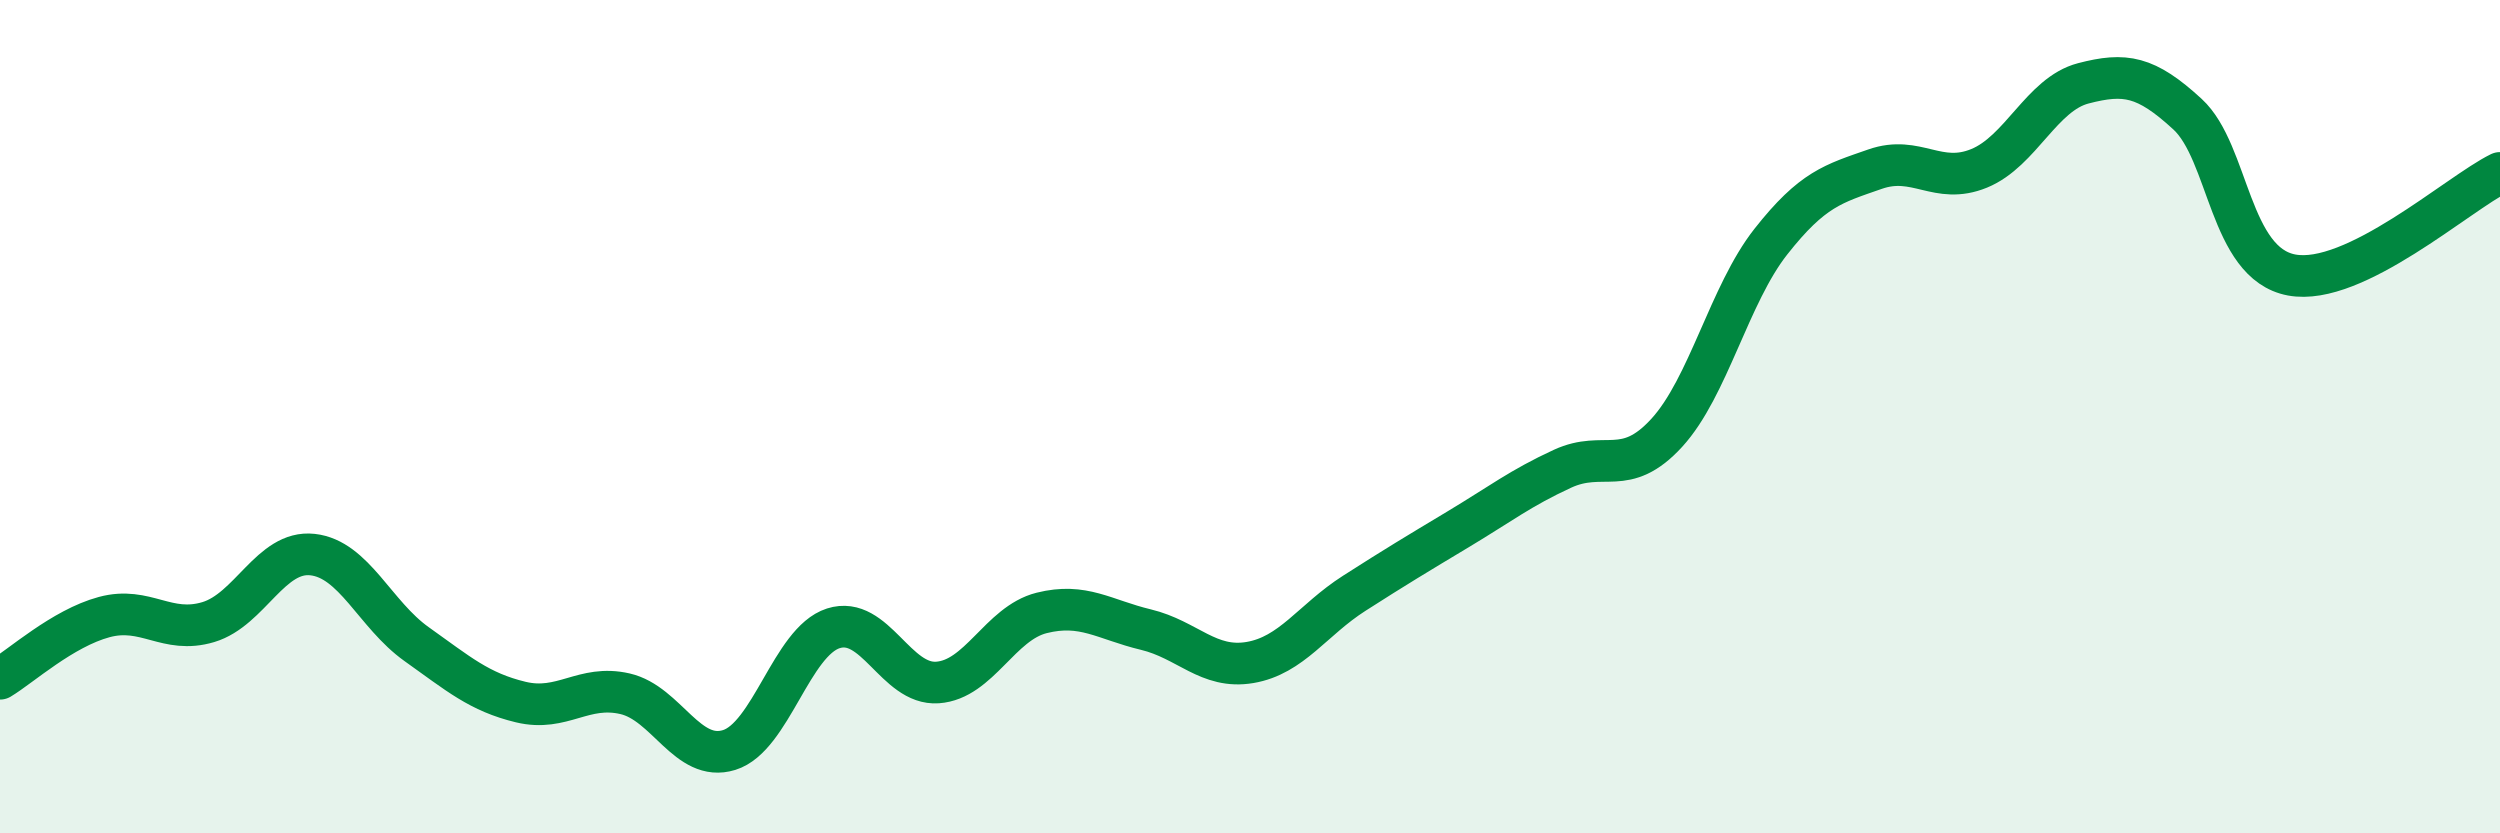
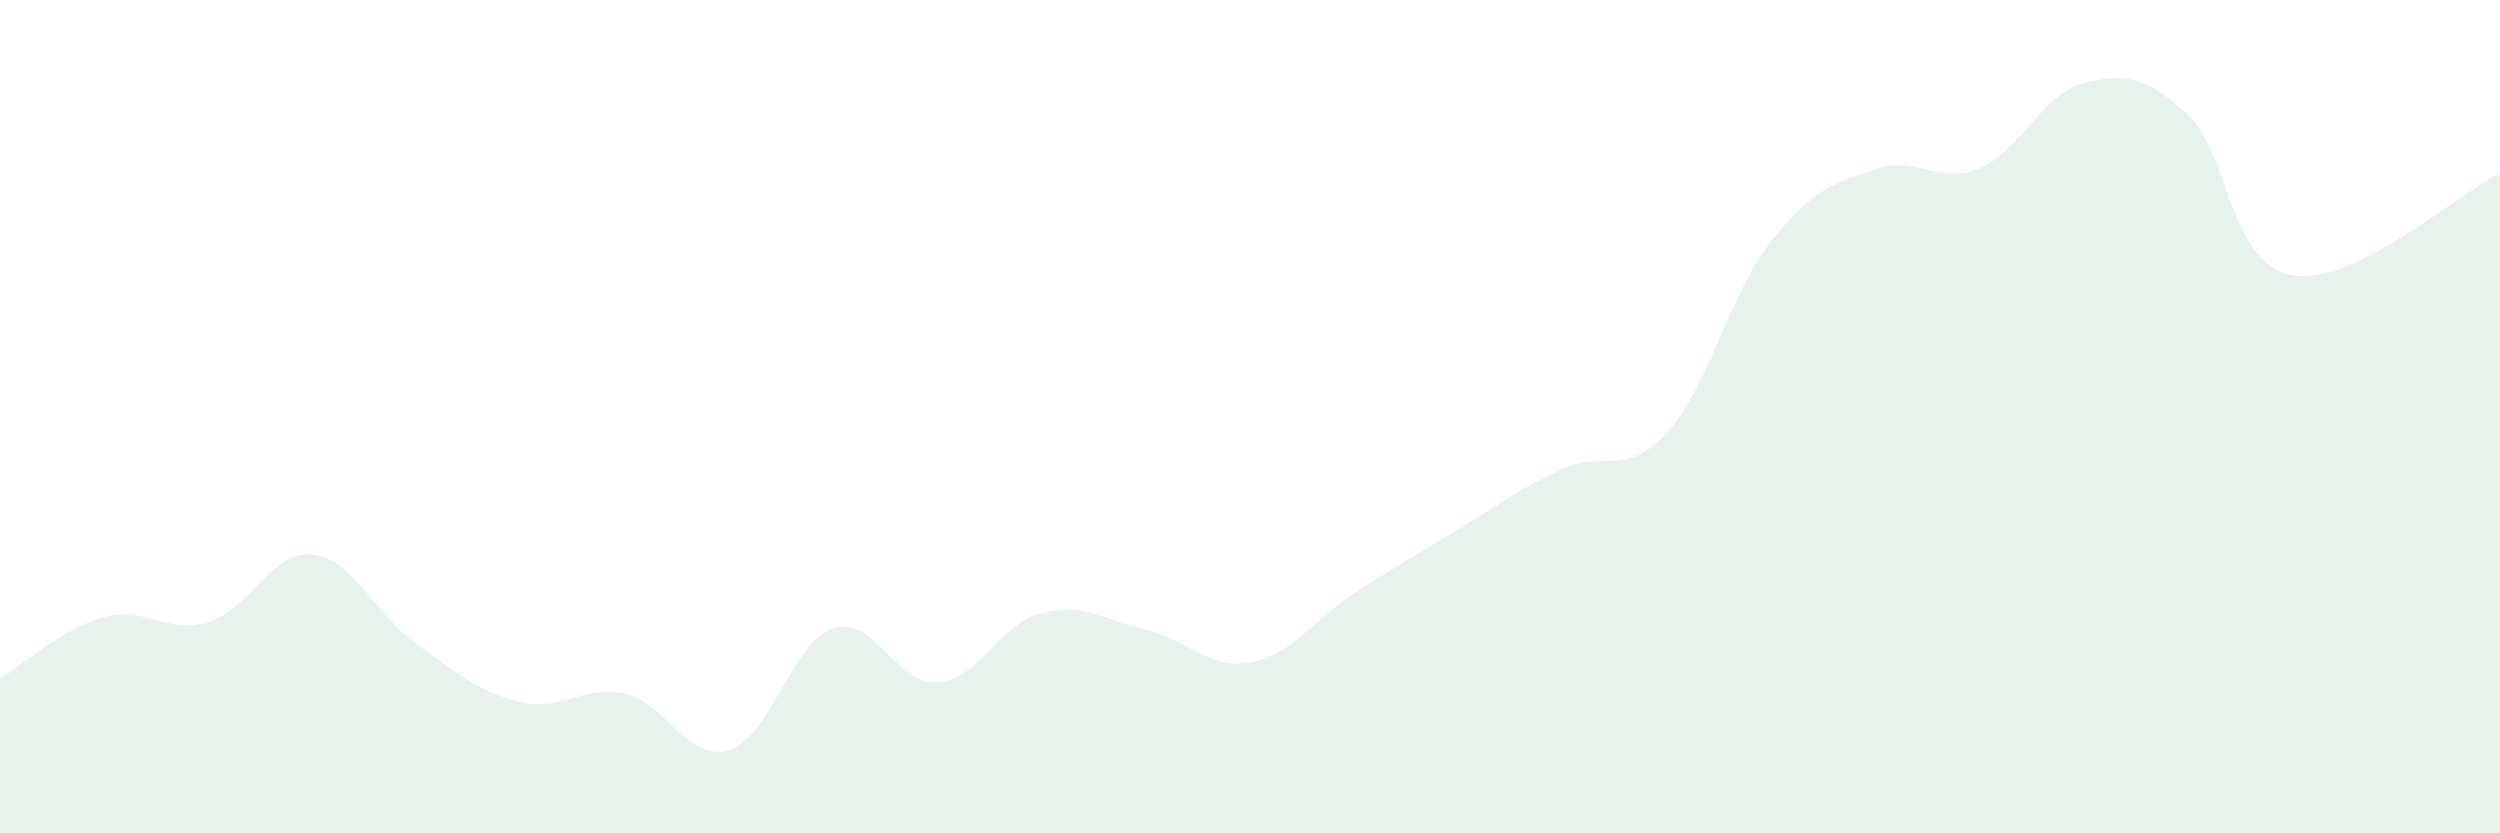
<svg xmlns="http://www.w3.org/2000/svg" width="60" height="20" viewBox="0 0 60 20">
  <path d="M 0,16.29 C 0.5,15.99 1.5,15.08 2.5,14.81 C 3.5,14.54 4,15.23 5,14.93 C 6,14.63 6.5,13.2 7.5,13.31 C 8.5,13.42 9,14.75 10,15.46 C 11,16.17 11.5,16.61 12.5,16.85 C 13.5,17.09 14,16.42 15,16.65 C 16,16.88 16.5,18.31 17.5,18 C 18.5,17.69 19,15.4 20,15.08 C 21,14.76 21.5,16.45 22.5,16.38 C 23.5,16.31 24,14.96 25,14.71 C 26,14.46 26.5,14.87 27.5,15.11 C 28.5,15.35 29,16.07 30,15.9 C 31,15.73 31.5,14.88 32.5,14.24 C 33.5,13.6 34,13.3 35,12.7 C 36,12.1 36.5,11.71 37.5,11.25 C 38.5,10.79 39,11.48 40,10.39 C 41,9.3 41.5,7.07 42.5,5.8 C 43.5,4.53 44,4.41 45,4.06 C 46,3.71 46.5,4.45 47.5,4.04 C 48.5,3.63 49,2.26 50,2 C 51,1.74 51.5,1.82 52.5,2.74 C 53.5,3.66 53.5,6.32 55,6.6 C 56.5,6.88 59,4.64 60,4.15L60 20L0 20Z" fill="#008740" opacity="0.1" stroke-linecap="round" stroke-linejoin="round" />
-   <path d="M 0,16.29 C 0.5,15.99 1.5,15.08 2.5,14.81 C 3.5,14.54 4,15.23 5,14.93 C 6,14.63 6.5,13.2 7.5,13.31 C 8.5,13.42 9,14.75 10,15.46 C 11,16.17 11.5,16.61 12.5,16.85 C 13.5,17.09 14,16.42 15,16.65 C 16,16.88 16.5,18.31 17.5,18 C 18.5,17.69 19,15.4 20,15.08 C 21,14.76 21.5,16.45 22.5,16.38 C 23.5,16.31 24,14.96 25,14.71 C 26,14.46 26.5,14.87 27.5,15.11 C 28.5,15.35 29,16.07 30,15.9 C 31,15.73 31.5,14.88 32.5,14.24 C 33.5,13.6 34,13.3 35,12.7 C 36,12.1 36.5,11.71 37.5,11.25 C 38.5,10.79 39,11.48 40,10.39 C 41,9.3 41.5,7.07 42.5,5.8 C 43.5,4.53 44,4.41 45,4.06 C 46,3.71 46.5,4.45 47.5,4.04 C 48.5,3.63 49,2.26 50,2 C 51,1.74 51.5,1.82 52.5,2.74 C 53.5,3.66 53.5,6.32 55,6.6 C 56.5,6.88 59,4.64 60,4.15" stroke="#008740" stroke-width="1" fill="none" stroke-linecap="round" stroke-linejoin="round" />
</svg>